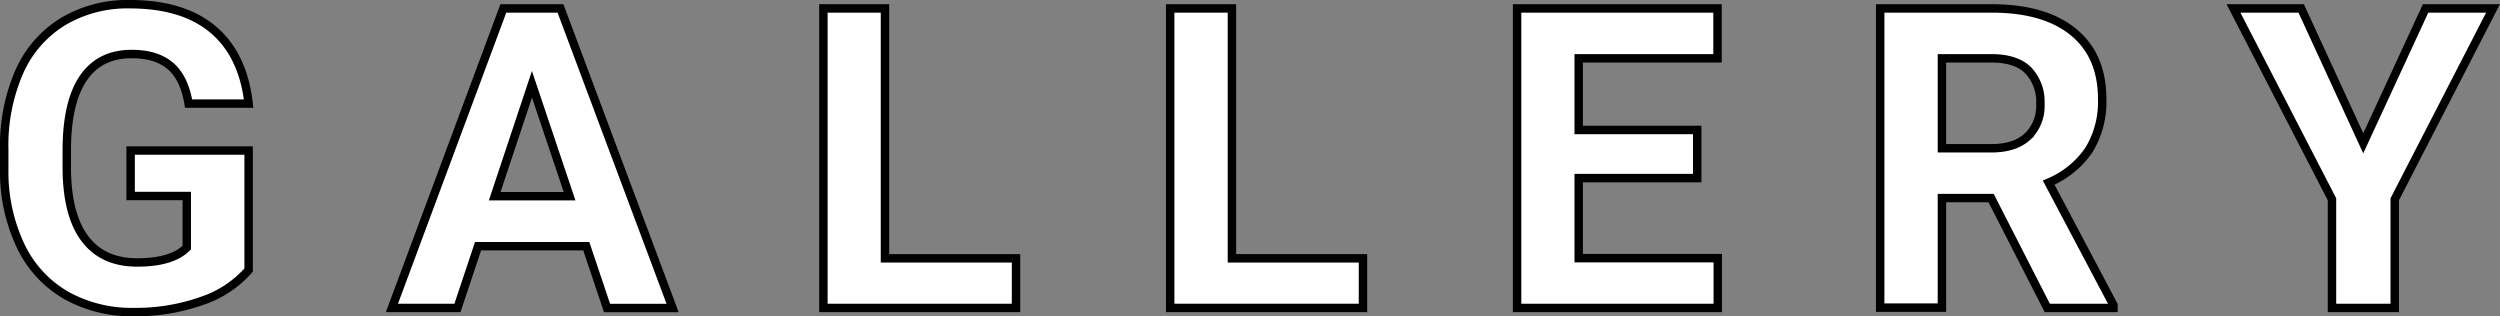
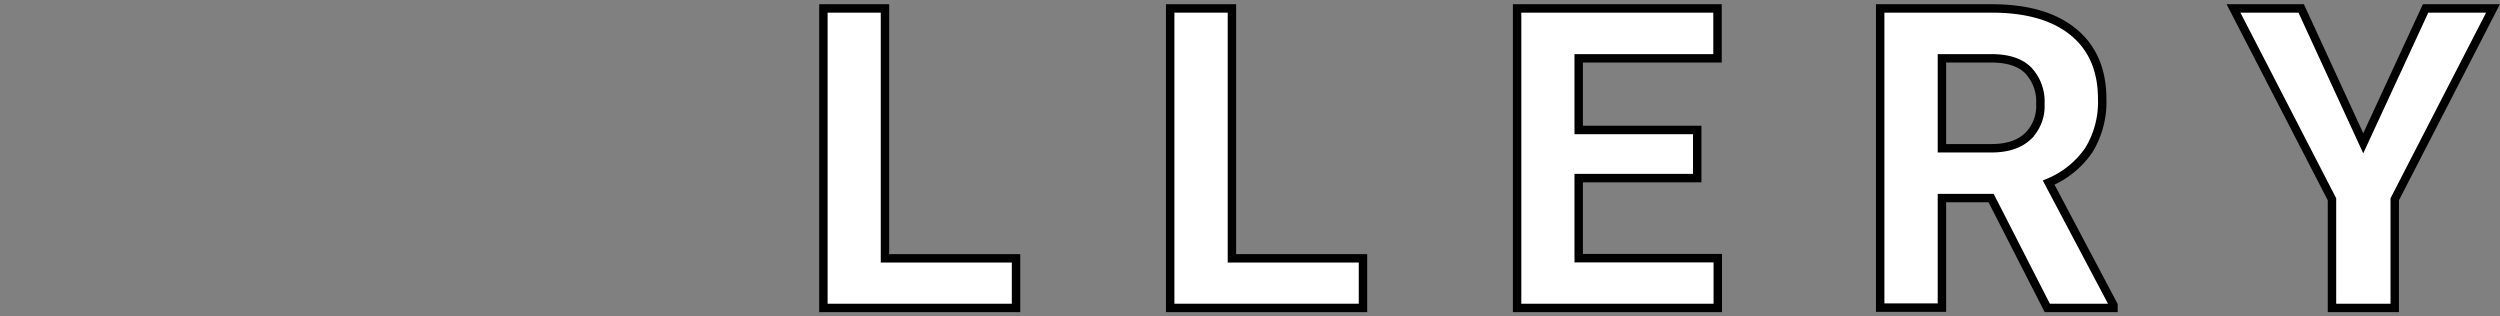
<svg xmlns="http://www.w3.org/2000/svg" width="593.24" height="75.05" viewBox="0 0 593.24 75.05">
  <rect x="0" y="0" width="593.24" height="75.05" fill="#808080" stroke="none" />
  <defs>
    <style>.cls-1{fill:#fff;stroke:#000;stroke-miterlimit:10;stroke-width:2px;}</style>
  </defs>
  <g id="レイヤー_2" data-name="レイヤー 2">
    <g id="レイヤー_1のコピー" data-name="レイヤー 1のコピー">
-       <path class="cls-1" d="M59,64.09a25.52,25.52,0,0,1-11.18,7.34,46.65,46.65,0,0,1-16,2.62,31.8,31.8,0,0,1-16.19-4A26.89,26.89,0,0,1,4.88,58.32,41.09,41.09,0,0,1,1,40.31V35.47A43.75,43.75,0,0,1,4.59,17,26.52,26.52,0,0,1,14.94,5.13,29.84,29.84,0,0,1,30.79,1Q43.44,1,50.56,7T59,24.58H44.75q-1-6.09-4.32-8.93t-9.21-2.83q-7.47,0-11.37,5.61t-4,16.7v4.54q0,11.19,4.25,16.9t12.45,5.71q8.25,0,11.77-3.52V46.51H31V35.72H59Z" />
-       <path class="cls-1" d="M139.12,58.42H113.44l-4.89,14.65H93L119.44,2H133l26.61,71.09H144.05ZM117.39,46.56h17.77L126.23,20Z" />
      <path class="cls-1" d="M210,61.3h31.1V73.07H195.39V2H210Z" />
      <path class="cls-1" d="M292.33,61.3h31.1V73.07H277.68V2h14.65Z" />
      <path class="cls-1" d="M402.74,42.26H374.62v19h33V73.07H360V2h47.56V13.84H374.62v17h28.12Z" />
      <path class="cls-1" d="M472.48,47H460.81v26H446.16V2h26.42Q485.17,2,492,7.59t6.84,15.87a21.84,21.84,0,0,1-3.15,12.13,21.51,21.51,0,0,1-9.55,7.74l15.38,29.06v.68H485.81ZM460.81,35.18h11.81q5.52,0,8.55-2.81a10,10,0,0,0,3-7.74,10.76,10.76,0,0,0-2.86-7.91c-1.9-1.92-4.83-2.88-8.76-2.88H460.81Z" />
      <path class="cls-1" d="M560.79,34,575.58,2h16L568.26,47.29V73.07H553.37V47.29L530,2h16.06Z" />
    </g>
  </g>
</svg>